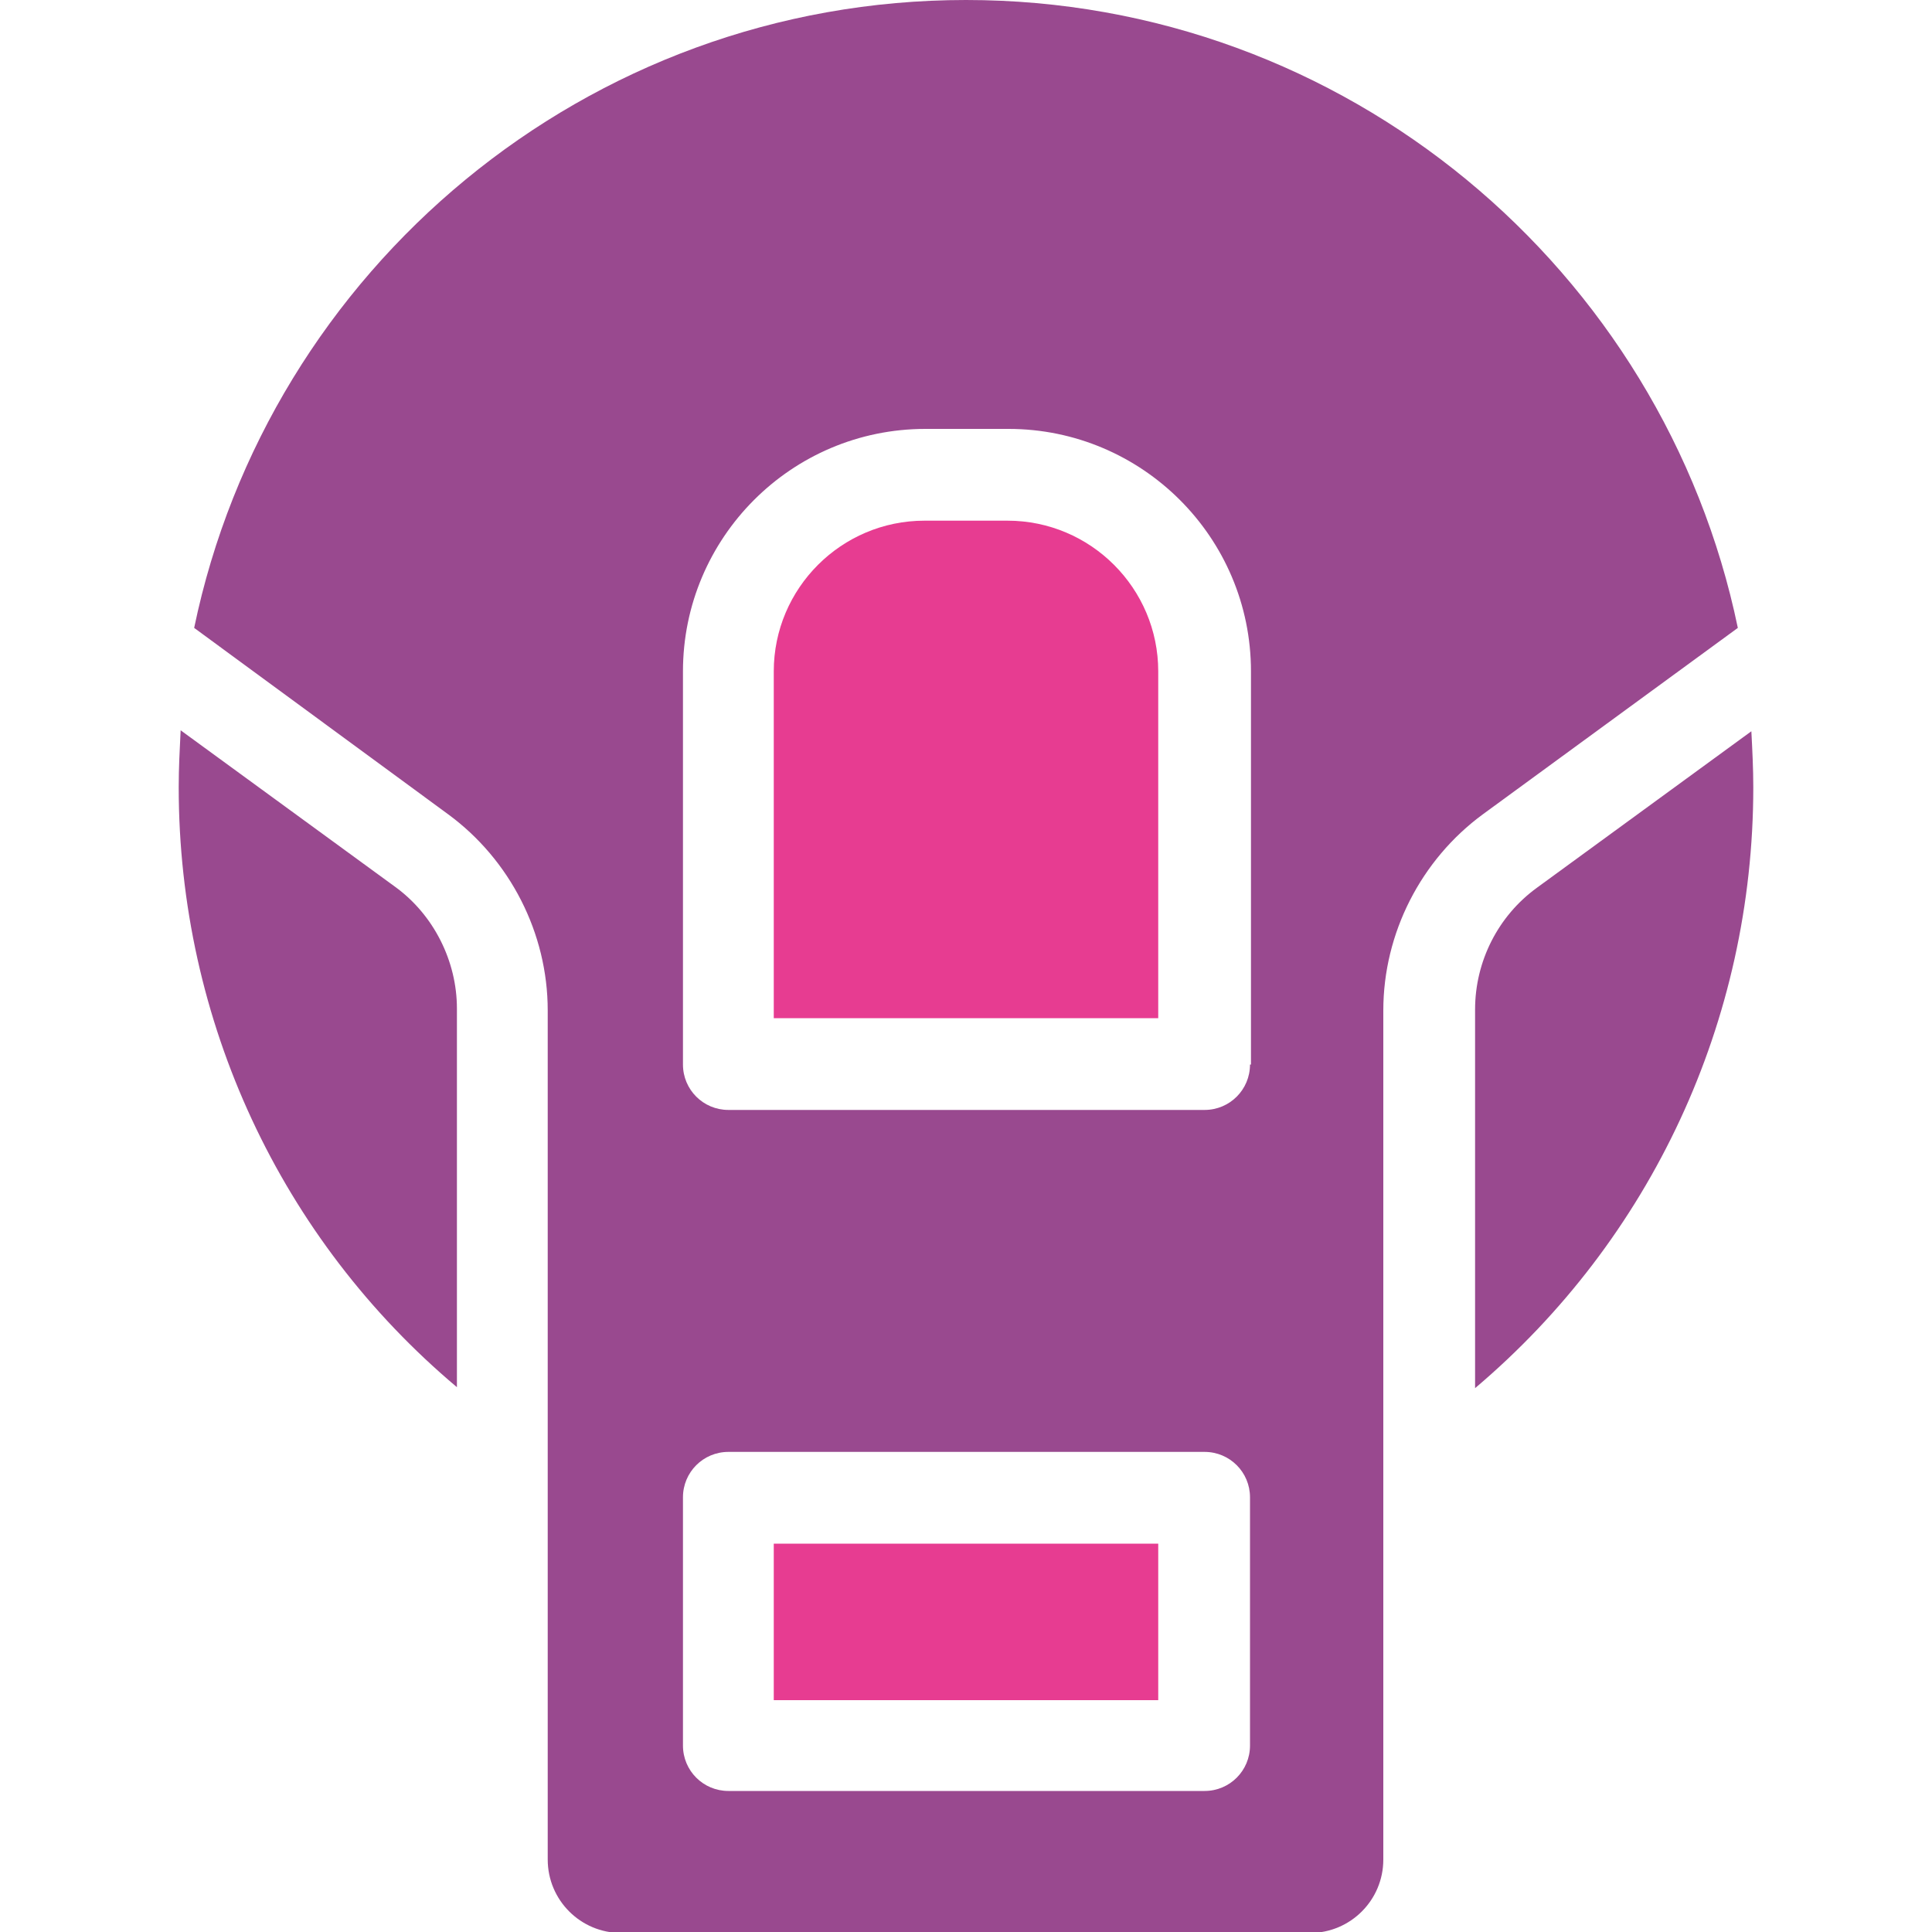
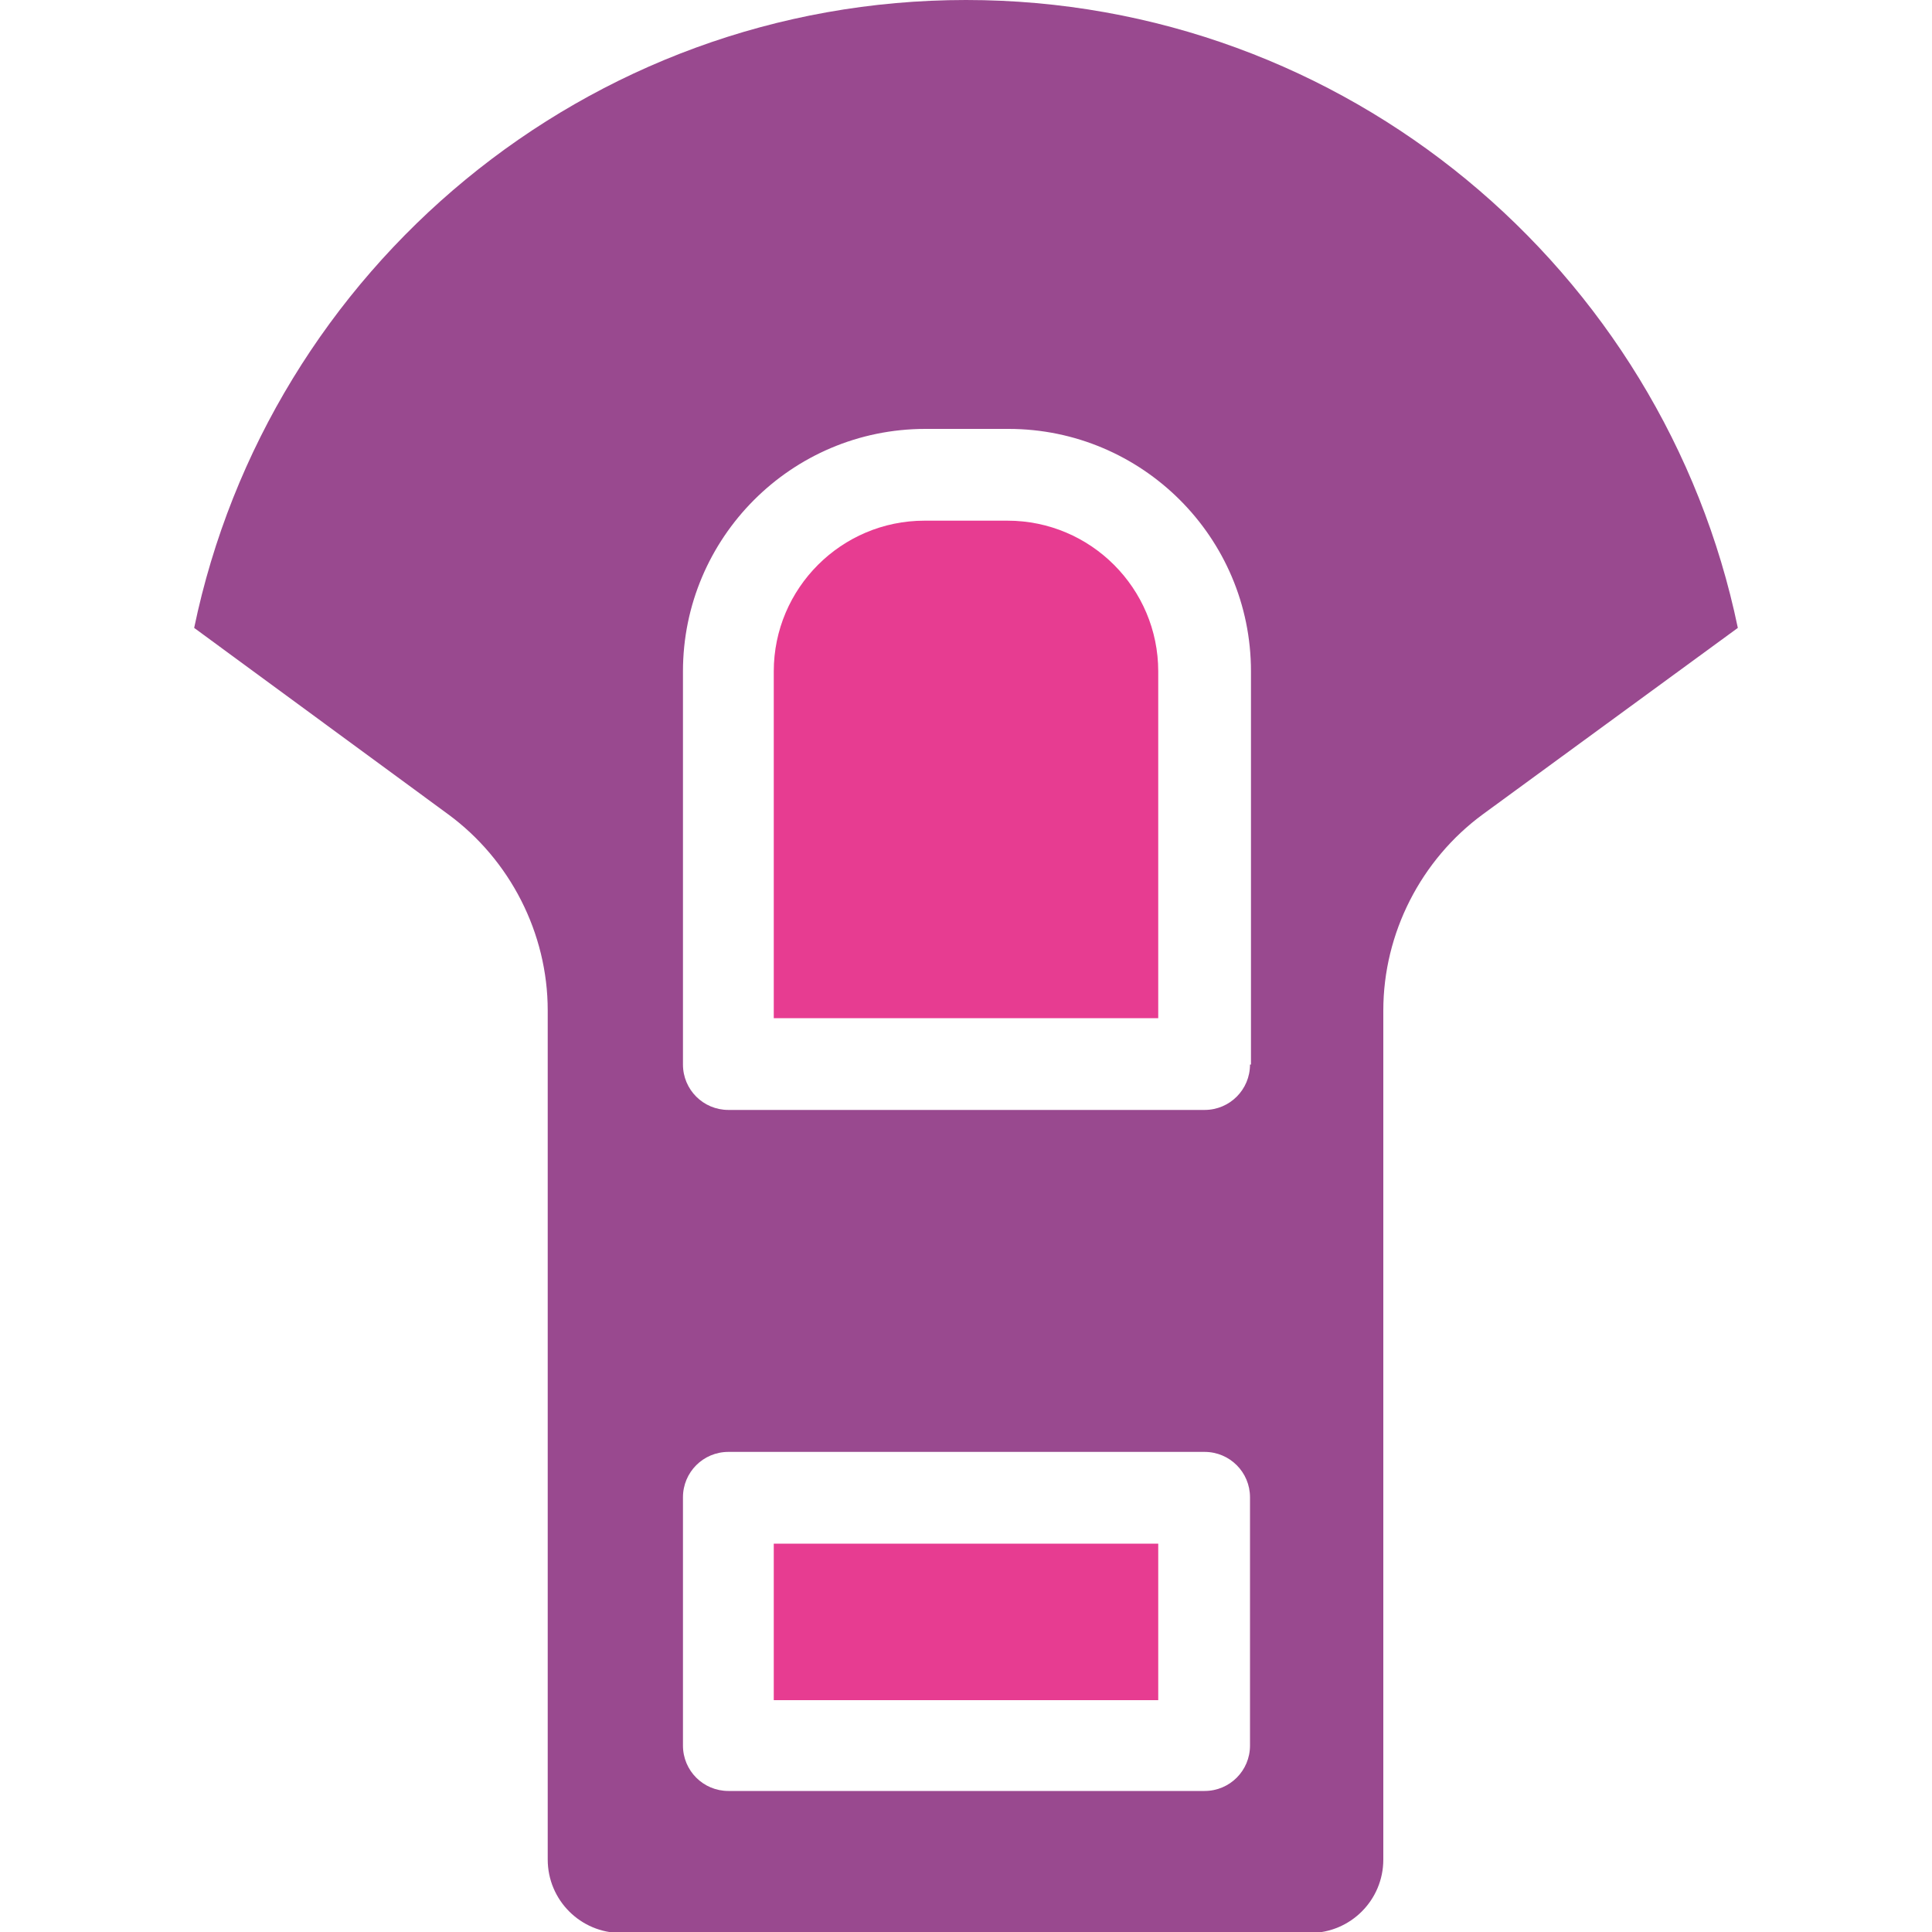
<svg xmlns="http://www.w3.org/2000/svg" version="1.1" id="Layer_1" x="0px" y="0px" viewBox="0 0 200 200" style="enable-background:new 0 0 200 200;" xml:space="preserve">
  <style type="text/css">
	.st0{fill:#99498F;}
	.st1{fill:#E73C91;}
</style>
  <g>
-     <path class="st0" d="M18.5,81.5c0-2,0.1-3.9,0.2-5.9l22.2,16.2c4,2.9,6.4,7.7,6.4,12.6v39.2C29.1,128.3,18.5,105.7,18.5,81.5z" />
-     <path class="st0" d="M152.7,143.7v-39.2c0-5,2.4-9.7,6.4-12.6l22.2-16.2c0.1,1.9,0.2,3.9,0.2,5.8   C181.5,105.7,170.9,128.3,152.7,143.7z" />
    <rect x="80.1" y="159.8" class="st1" width="39.8" height="16.2" />
    <path class="st0" d="M100,0C60.7,0,27.8,27.9,20.1,65l26.3,19.3c6.4,4.7,10.3,12.3,10.3,20.3v48.7v39.2c0,4.2,3.4,7.6,7.6,7.6h71.3   c4.2,0,7.6-3.4,7.6-7.6v-39.2c0,0,0-0.1,0-0.1v-48.6c0-8,3.9-15.6,10.3-20.3L179.9,65C172.2,27.9,139.3,0,100,0z M129.4,180.7   c0,2.6-2.1,4.7-4.7,4.7H75.4c-2.6,0-4.7-2.1-4.7-4.7V155c0-2.6,2.1-4.7,4.7-4.7h49.3c2.6,0,4.7,2.1,4.7,4.7V180.7z M129.4,110.2   c0,2.6-2.1,4.7-4.7,4.7H75.4c-2.6,0-4.7-2.1-4.7-4.7V69.5c0-13.8,11.2-25.1,25.1-25.1h8.6c13.8,0,25.1,11.2,25.1,25.1V110.2z" />
    <path class="st1" d="M119.9,105.4H80.1V69.5c0-8.6,7-15.6,15.6-15.6h8.6c8.6,0,15.6,7,15.6,15.6V105.4z" />
  </g>
</svg>